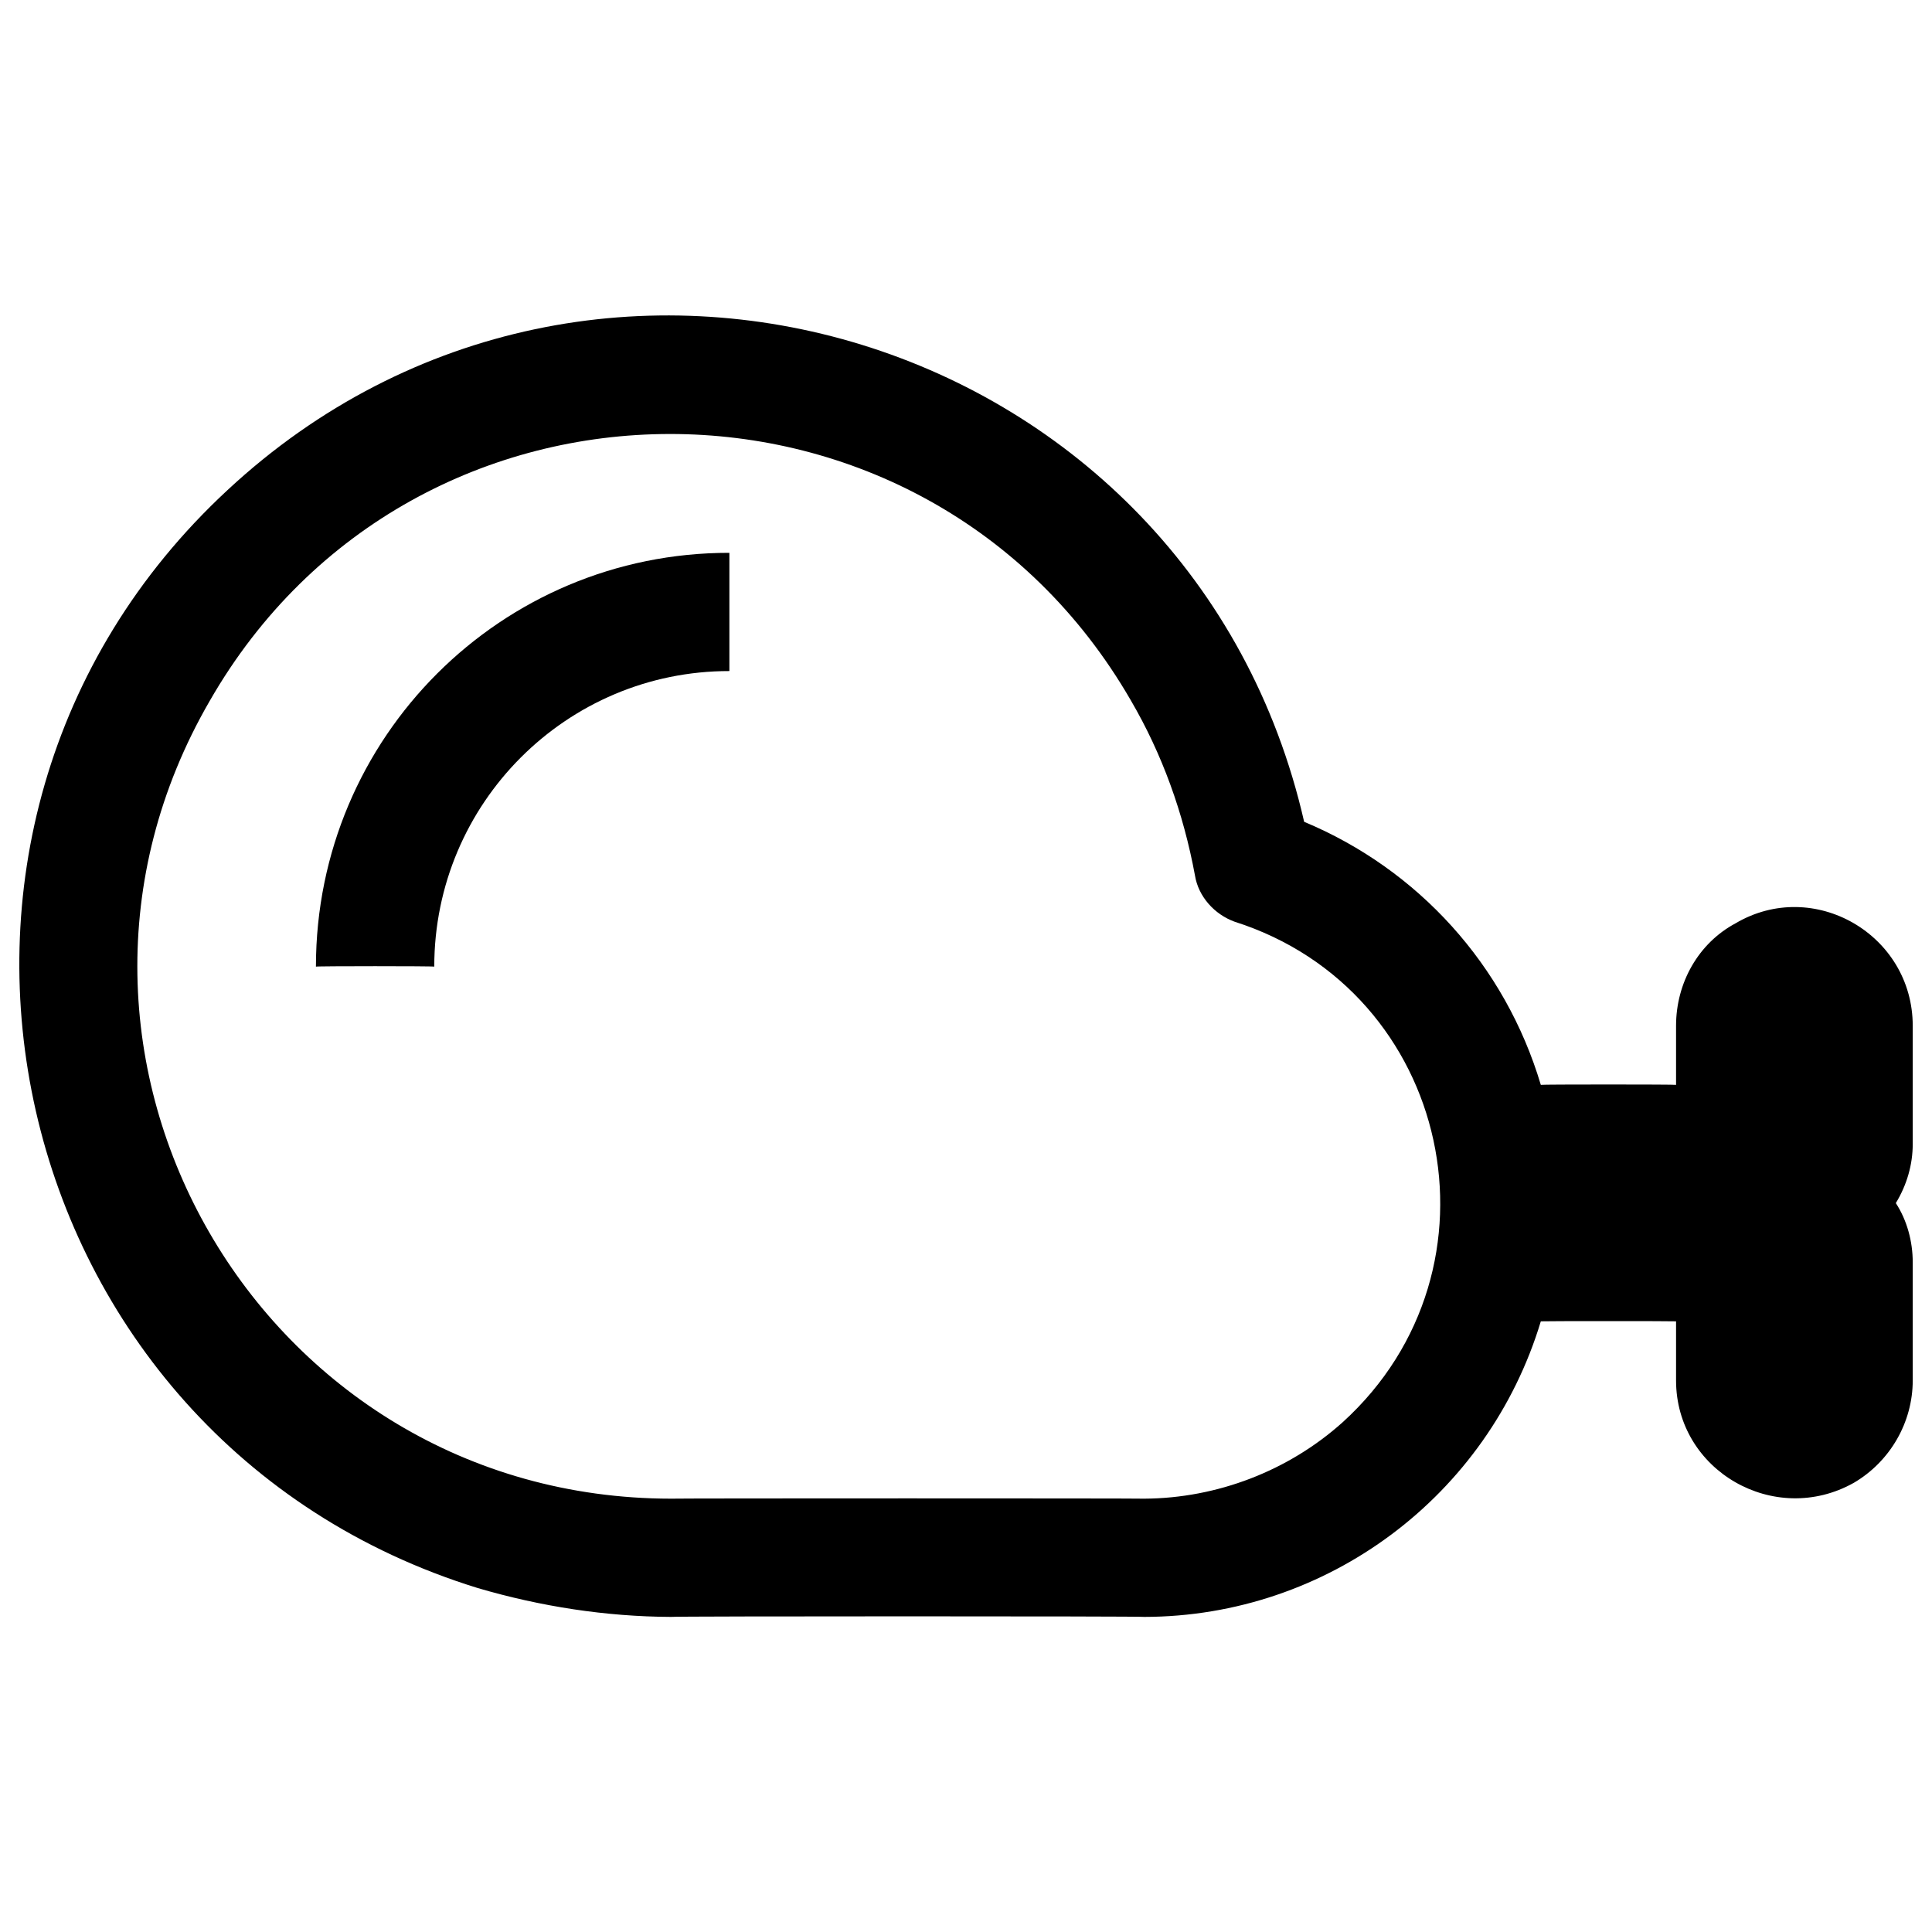
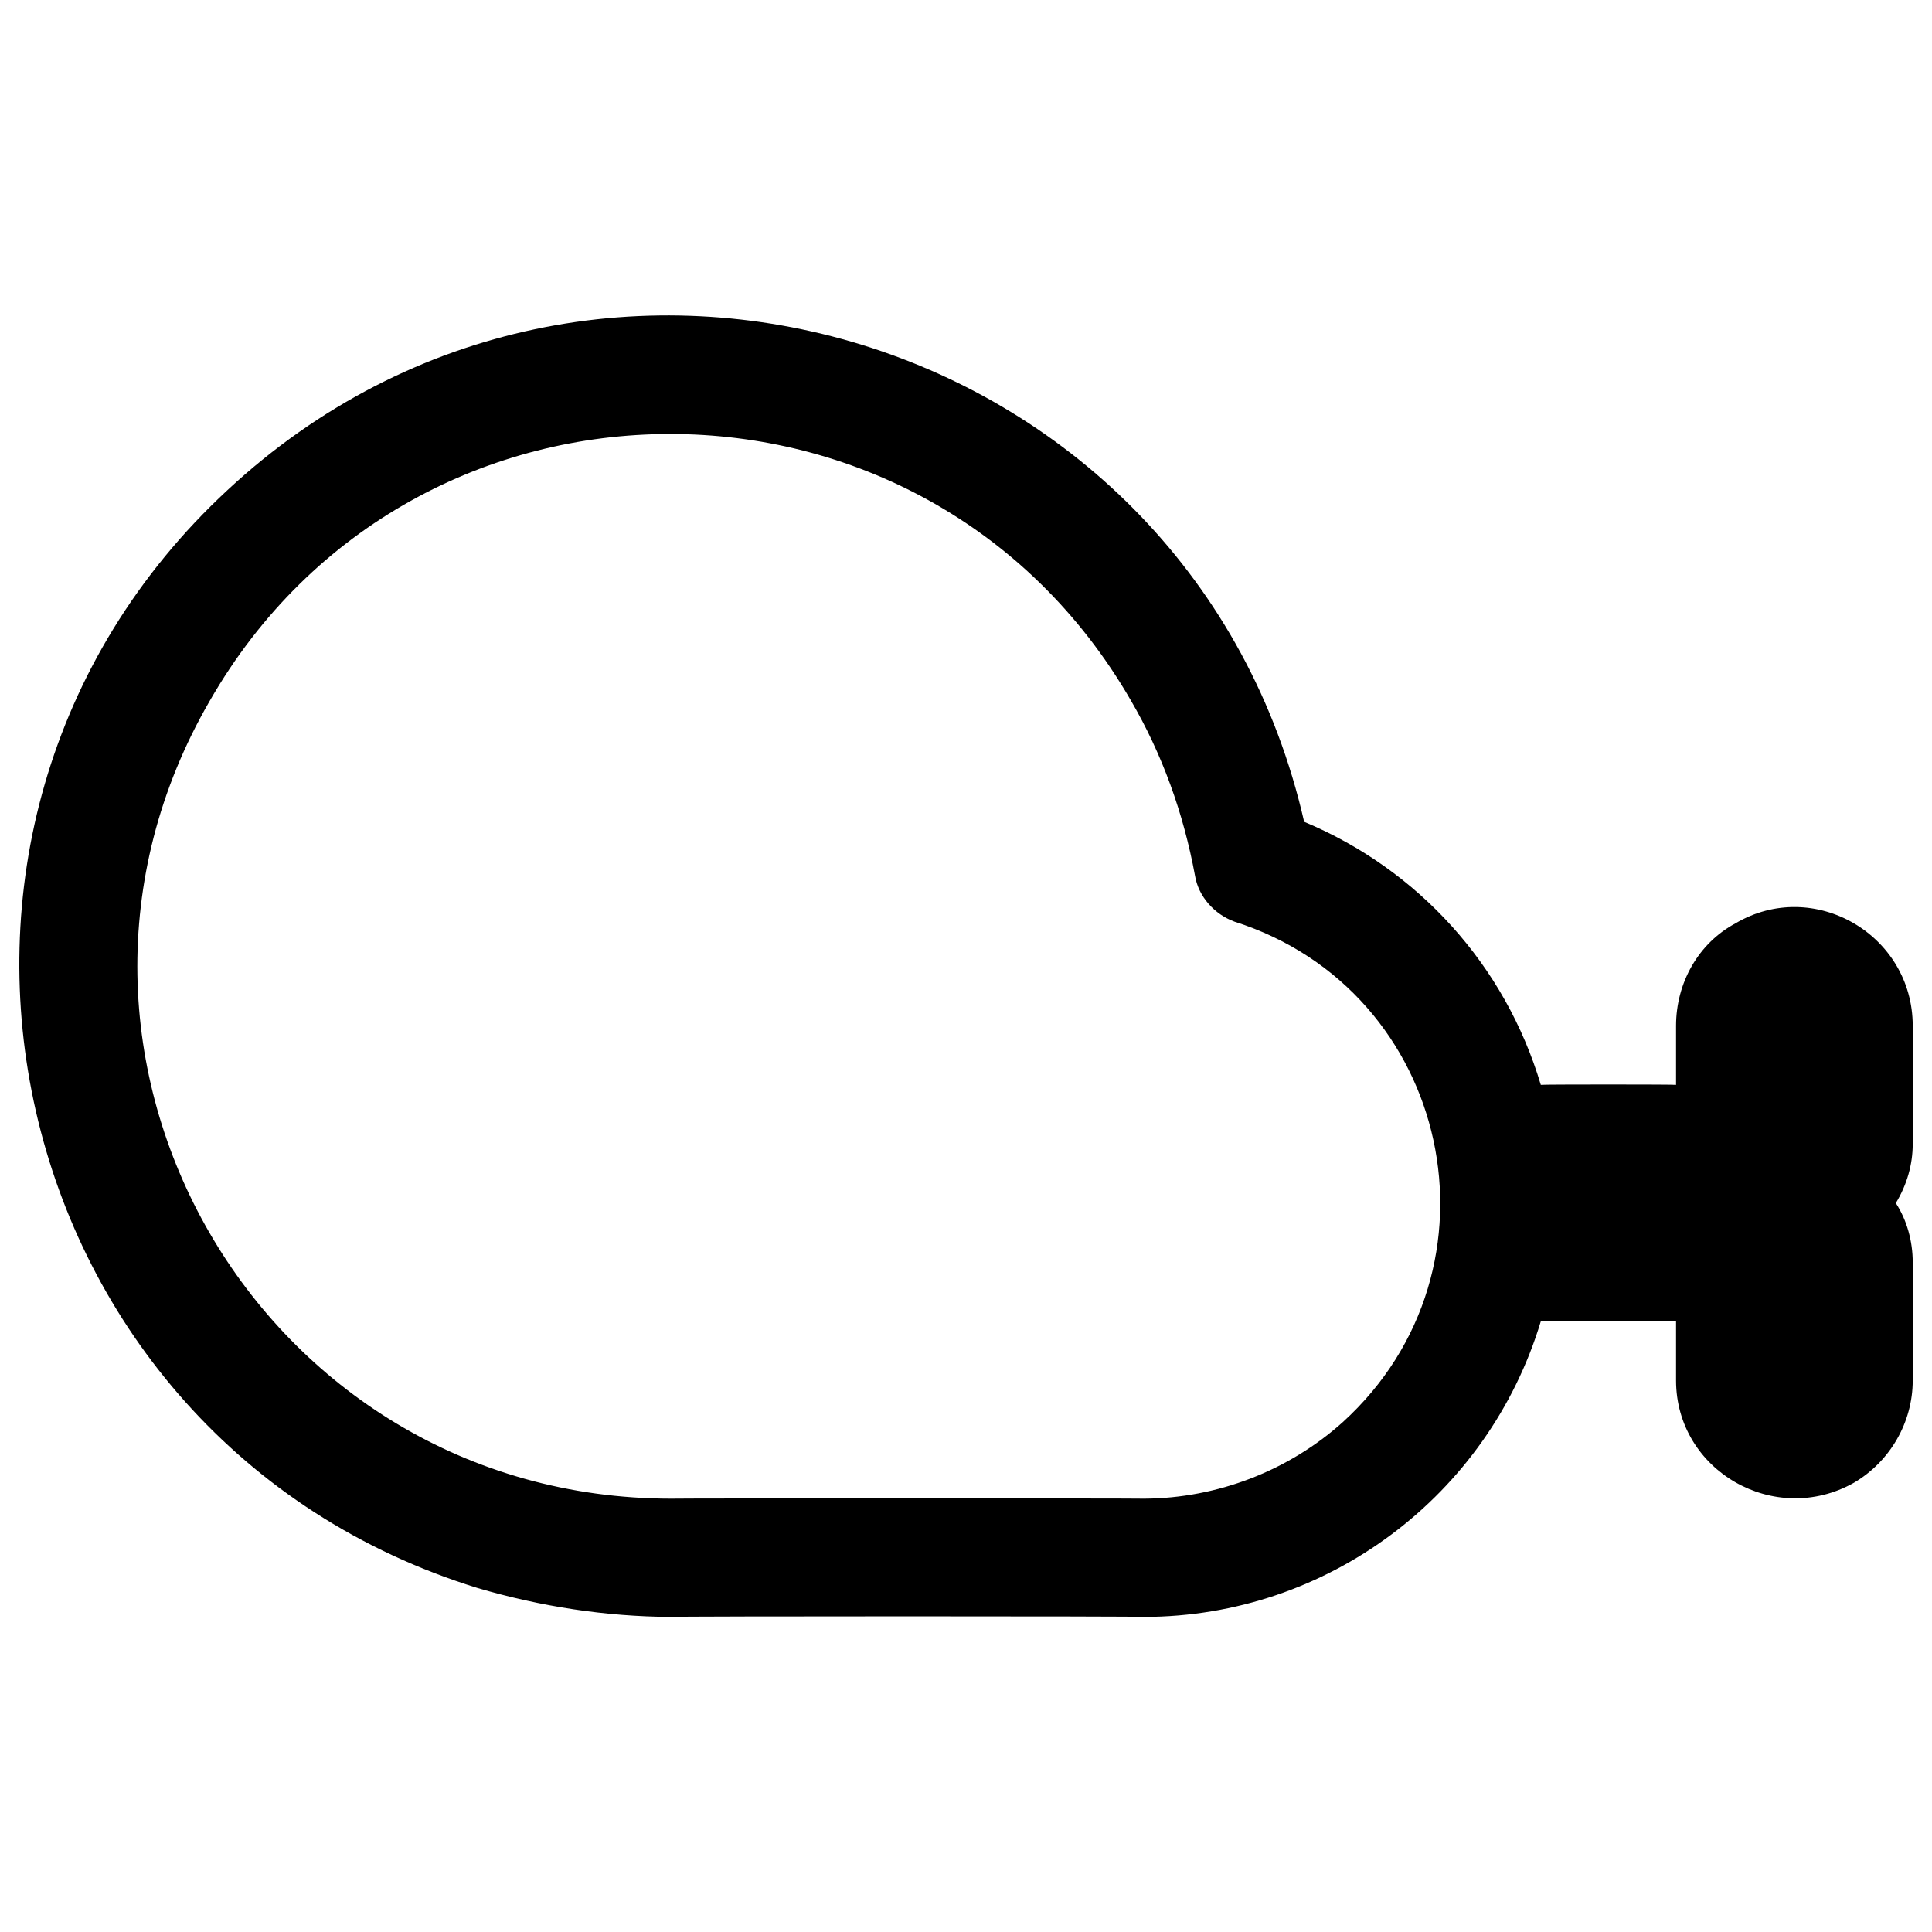
<svg xmlns="http://www.w3.org/2000/svg" version="1.1" width="100%" height="100%" id="svgWorkerArea" viewBox="0 0 400 400" style="background: white;">
  <defs id="defsdoc">
    <pattern id="patternBool" x="0" y="0" width="10" height="10" patternUnits="userSpaceOnUse" patternTransform="rotate(35)">
-       <circle cx="5" cy="5" r="4" style="stroke: none;fill: #ff000070;" />
-     </pattern>
+       </pattern>
  </defs>
  <g id="fileImp-133417658" class="cosito">
    <path id="pathImp-710826437" class="grouped" d="M396.01 212.371C396.01 193.505 375.51 181.605 359.31 191.172 351.611 195.304 347.01 203.505 347.01 212.371 347.01 212.105 347.01 224.505 347.01 224.61 347.01 224.505 319.01 224.505 319.01 224.61 311.611 199.804 293.611 180.005 270.01 170.146 246.911 69.004 123.111 30.805 47.111 101.46-28.79 171.804-0.089 298.204 98.91 328.789 111.91 332.604 125.41 334.704 138.911 334.762 138.911 334.604 236.911 334.604 236.911 334.762 274.81 334.704 308.111 309.704 319.01 273.566 319.01 273.505 347.01 273.505 347.01 273.566 347.01 273.505 347.01 285.704 347.01 285.805 347.01 304.505 367.411 316.204 383.81 307.004 391.31 302.604 396.01 294.505 396.01 285.805 396.01 285.704 396.01 261.305 396.01 261.327 396.01 257.005 394.81 252.605 392.51 249.088 394.81 245.304 396.01 241.105 396.01 236.849 396.01 236.605 396.01 212.105 396.01 212.371M236.911 310.283C236.911 310.204 138.911 310.204 138.911 310.283 53.91 310.204 0.91 218.505 43.41 145.133 85.611 71.504 191.611 71.404 234.111 144.979 240.611 156.105 245.011 168.304 247.411 181.283 248.111 185.605 251.411 189.304 255.611 190.83 300.51 205.105 313.01 262.604 278.01 294.439 266.81 304.505 252.011 310.204 236.911 310.283 236.911 310.204 236.911 310.204 236.911 310.283" />
-     <path id="pathImp-782447779" class="grouped" d="M65.41 200.131C65.41 200.005 89.91 200.005 89.91 200.131 89.91 166.304 117.311 138.905 151.011 138.936 151.011 138.905 151.011 114.404 151.011 114.458 103.811 114.404 65.41 152.605 65.41 200.131 65.41 200.005 65.41 200.005 65.41 200.131" />
  </g>
</svg>